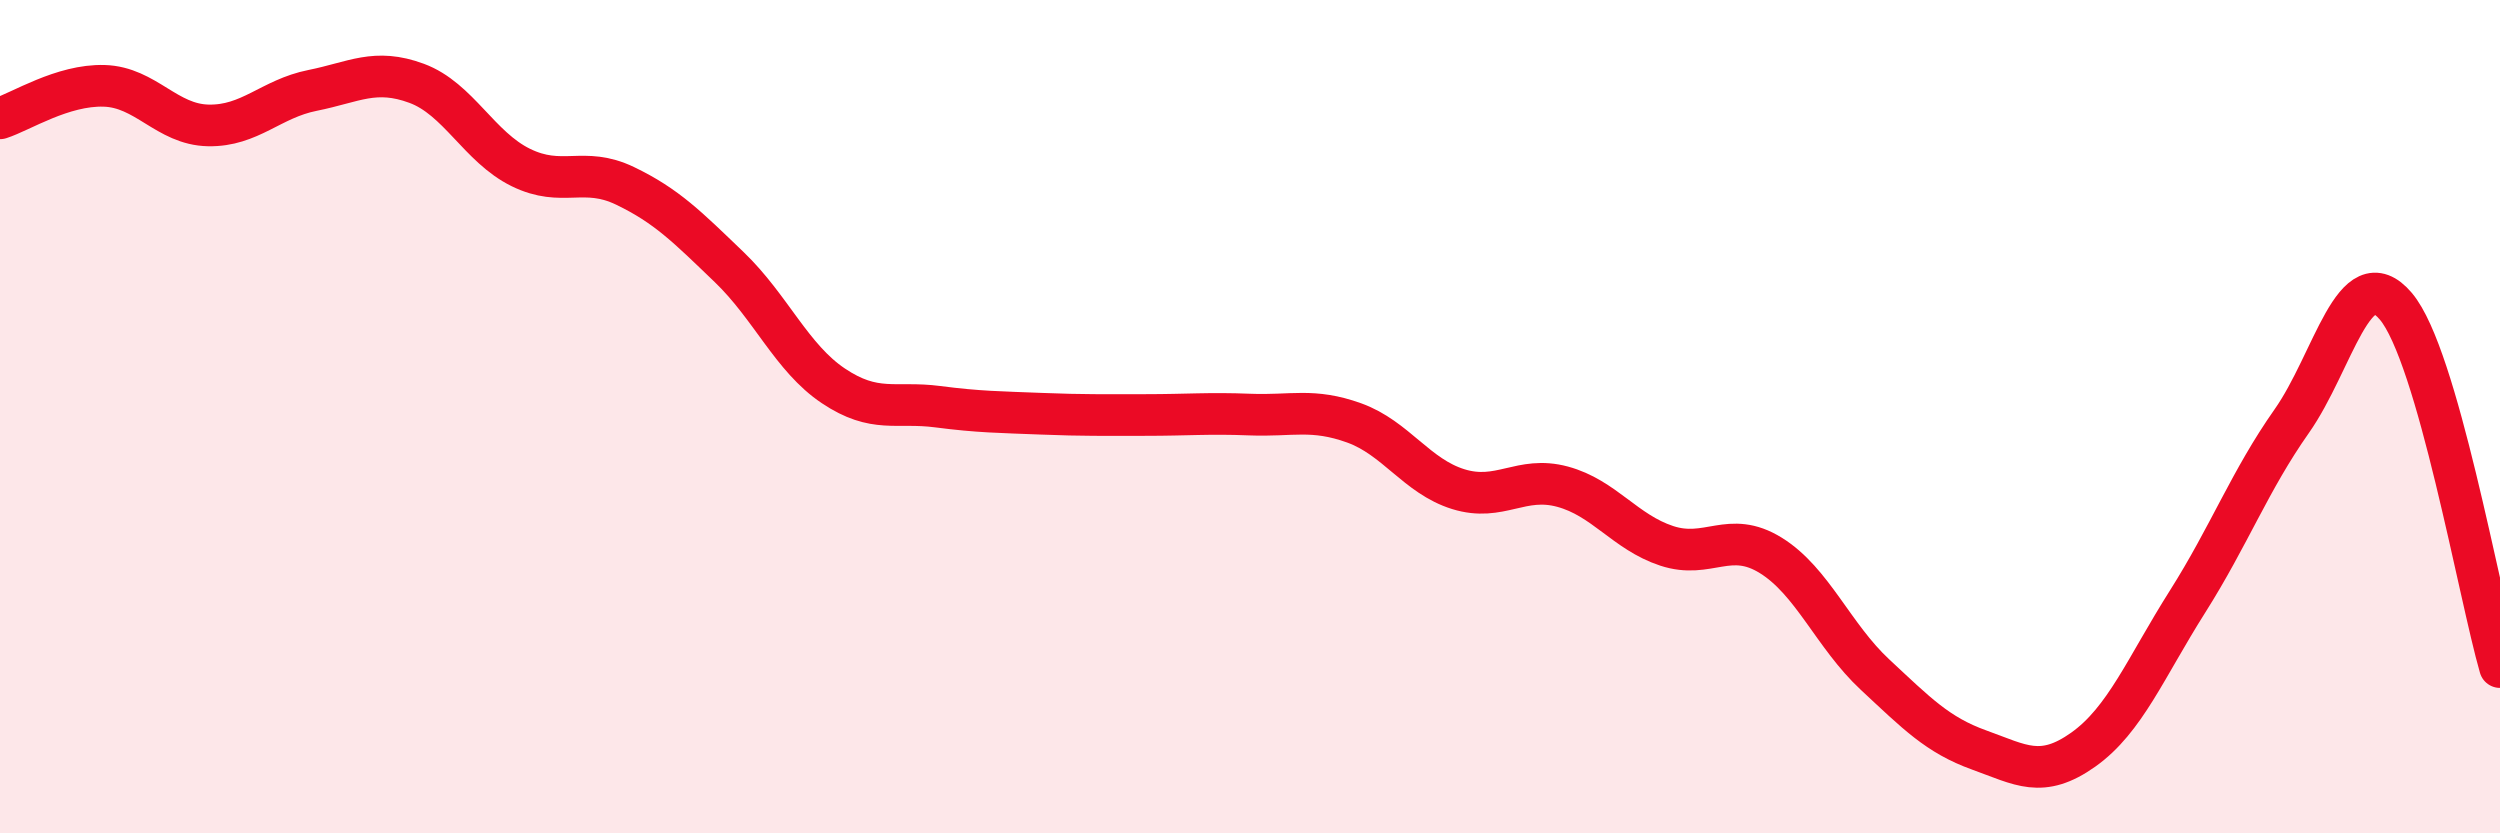
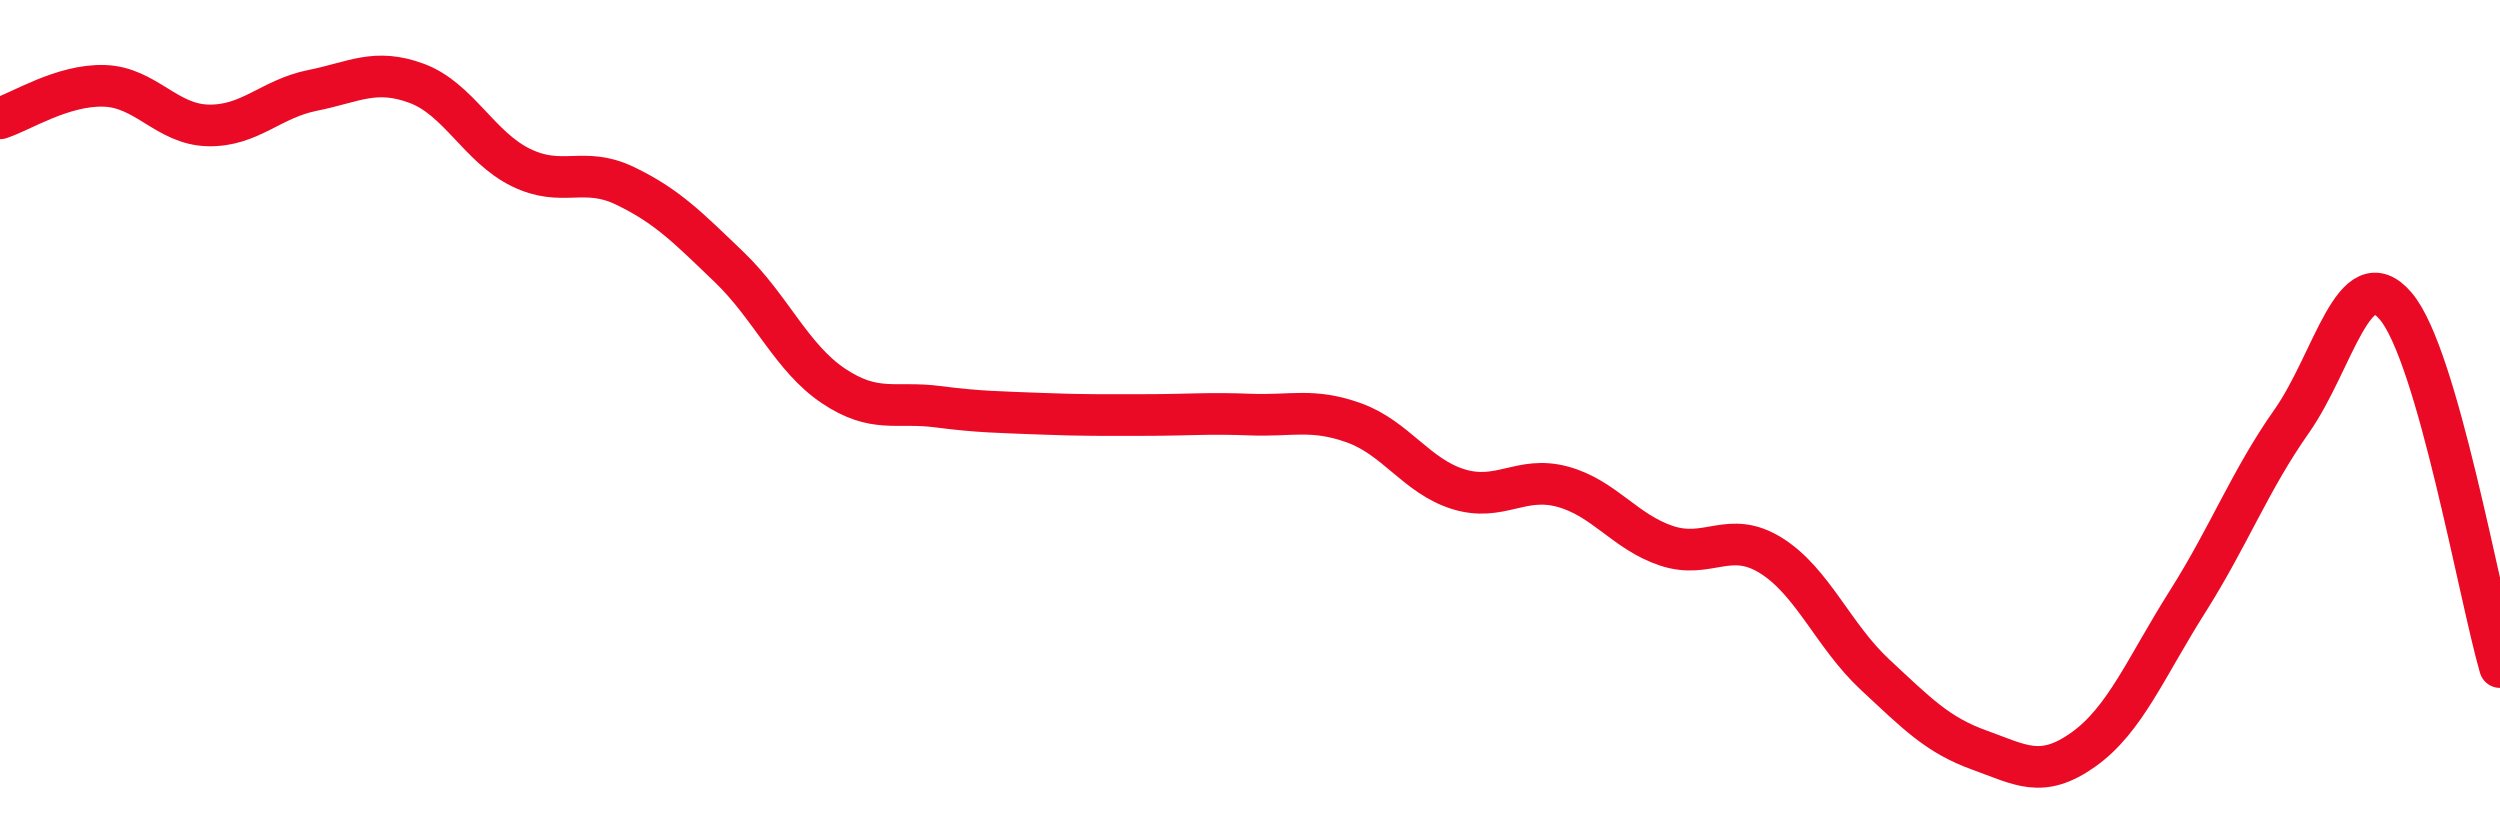
<svg xmlns="http://www.w3.org/2000/svg" width="60" height="20" viewBox="0 0 60 20">
-   <path d="M 0,2.84 C 0.5,2.68 1.5,2.03 2.5,2.06 C 3.5,2.09 4,2.99 5,3.01 C 6,3.03 6.5,2.37 7.5,2.17 C 8.5,1.97 9,1.63 10,2 C 11,2.37 11.5,3.53 12.5,4.02 C 13.5,4.51 14,3.98 15,4.46 C 16,4.94 16.5,5.45 17.5,6.41 C 18.5,7.37 19,8.59 20,9.26 C 21,9.93 21.5,9.63 22.5,9.76 C 23.5,9.89 24,9.89 25,9.93 C 26,9.97 26.5,9.96 27.5,9.96 C 28.5,9.96 29,9.91 30,9.95 C 31,9.99 31.5,9.79 32.5,10.15 C 33.5,10.51 34,11.43 35,11.74 C 36,12.05 36.5,11.41 37.5,11.68 C 38.5,11.95 39,12.77 40,13.1 C 41,13.43 41.5,12.71 42.5,13.33 C 43.5,13.95 44,15.26 45,16.19 C 46,17.12 46.5,17.64 47.5,18 C 48.5,18.36 49,18.7 50,17.99 C 51,17.28 51.5,16.02 52.5,14.44 C 53.5,12.86 54,11.53 55,10.11 C 56,8.69 56.5,6.17 57.5,7.35 C 58.5,8.53 59.5,14.28 60,16.01L60 20L0 20Z" fill="#EB0A25" opacity="0.1" stroke-linecap="round" stroke-linejoin="round" />
  <path d="M 0,2.84 C 0.5,2.68 1.5,2.03 2.5,2.06 C 3.5,2.09 4,2.99 5,3.01 C 6,3.03 6.5,2.37 7.5,2.17 C 8.5,1.97 9,1.63 10,2 C 11,2.37 11.5,3.53 12.5,4.02 C 13.5,4.51 14,3.98 15,4.46 C 16,4.94 16.5,5.45 17.5,6.41 C 18.5,7.37 19,8.59 20,9.26 C 21,9.93 21.5,9.63 22.5,9.76 C 23.5,9.89 24,9.89 25,9.93 C 26,9.97 26.5,9.96 27.5,9.96 C 28.5,9.96 29,9.91 30,9.95 C 31,9.99 31.5,9.79 32.5,10.15 C 33.5,10.51 34,11.43 35,11.74 C 36,12.05 36.5,11.41 37.5,11.68 C 38.5,11.95 39,12.77 40,13.1 C 41,13.43 41.5,12.71 42.5,13.33 C 43.5,13.95 44,15.26 45,16.19 C 46,17.12 46.5,17.64 47.5,18 C 48.5,18.36 49,18.7 50,17.99 C 51,17.28 51.5,16.02 52.5,14.44 C 53.5,12.86 54,11.53 55,10.11 C 56,8.69 56.5,6.17 57.5,7.35 C 58.5,8.53 59.5,14.28 60,16.01" stroke="#EB0A25" stroke-width="1" fill="none" stroke-linecap="round" stroke-linejoin="round" />
</svg>